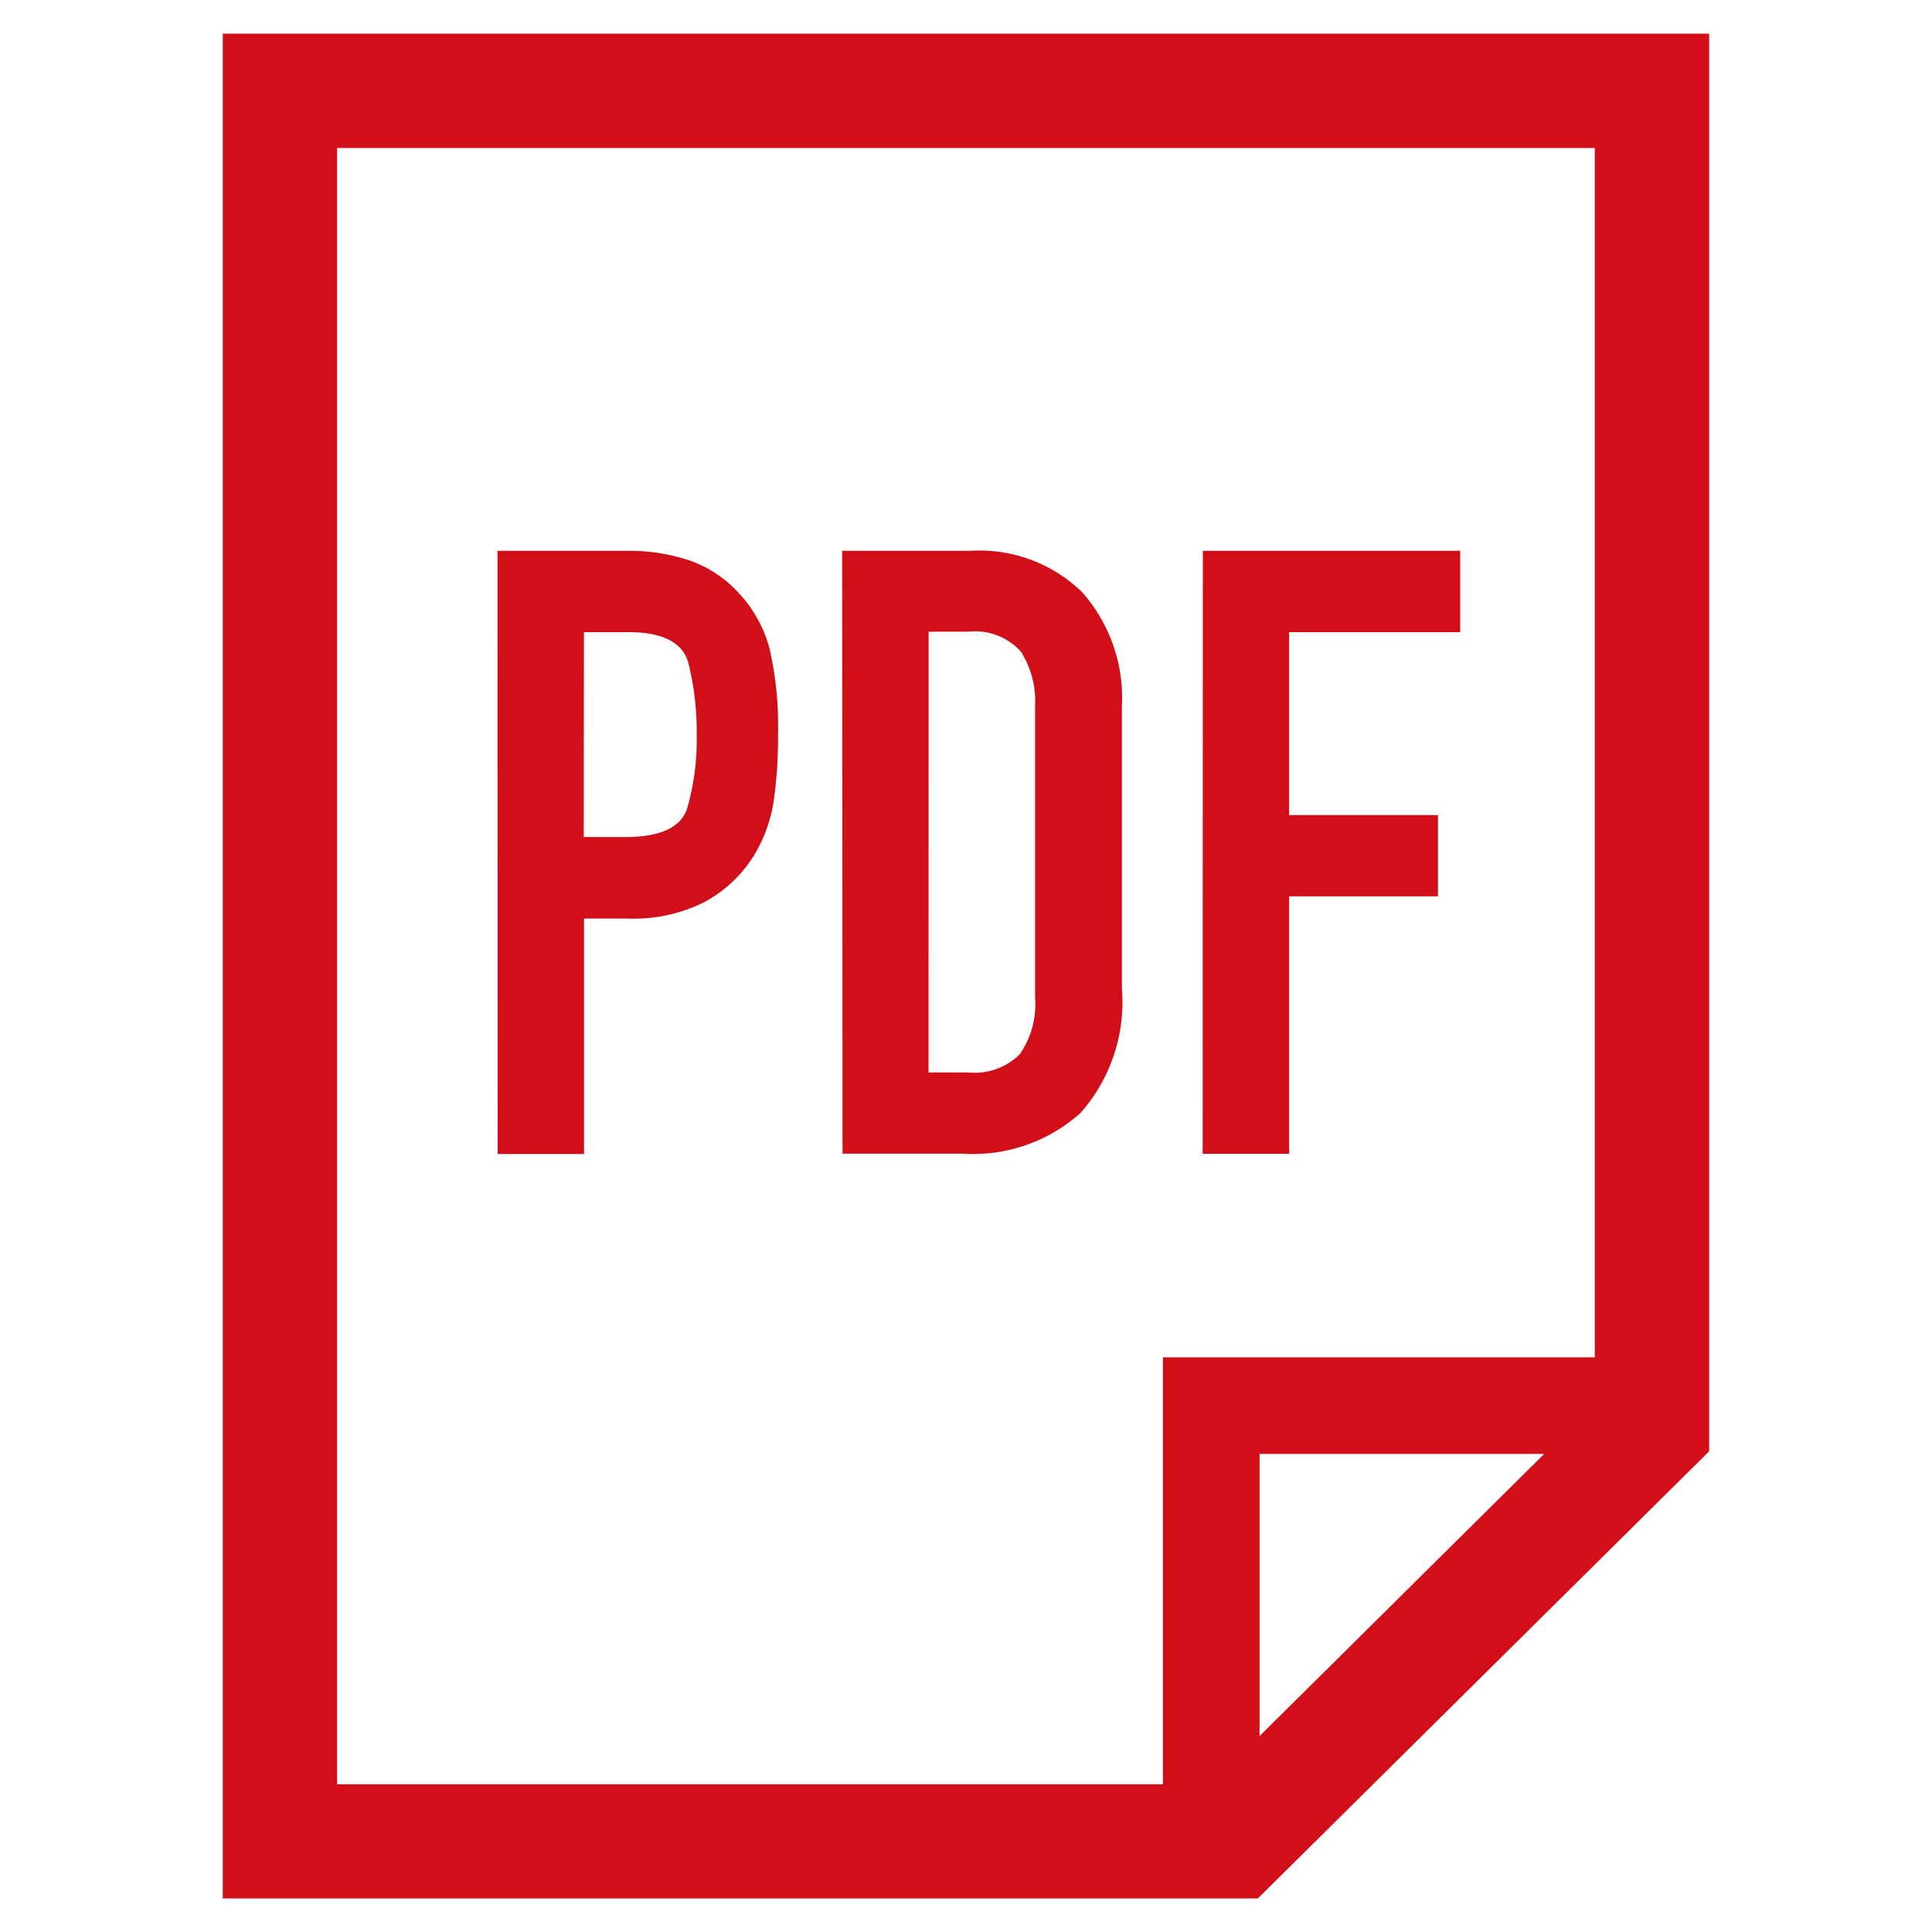
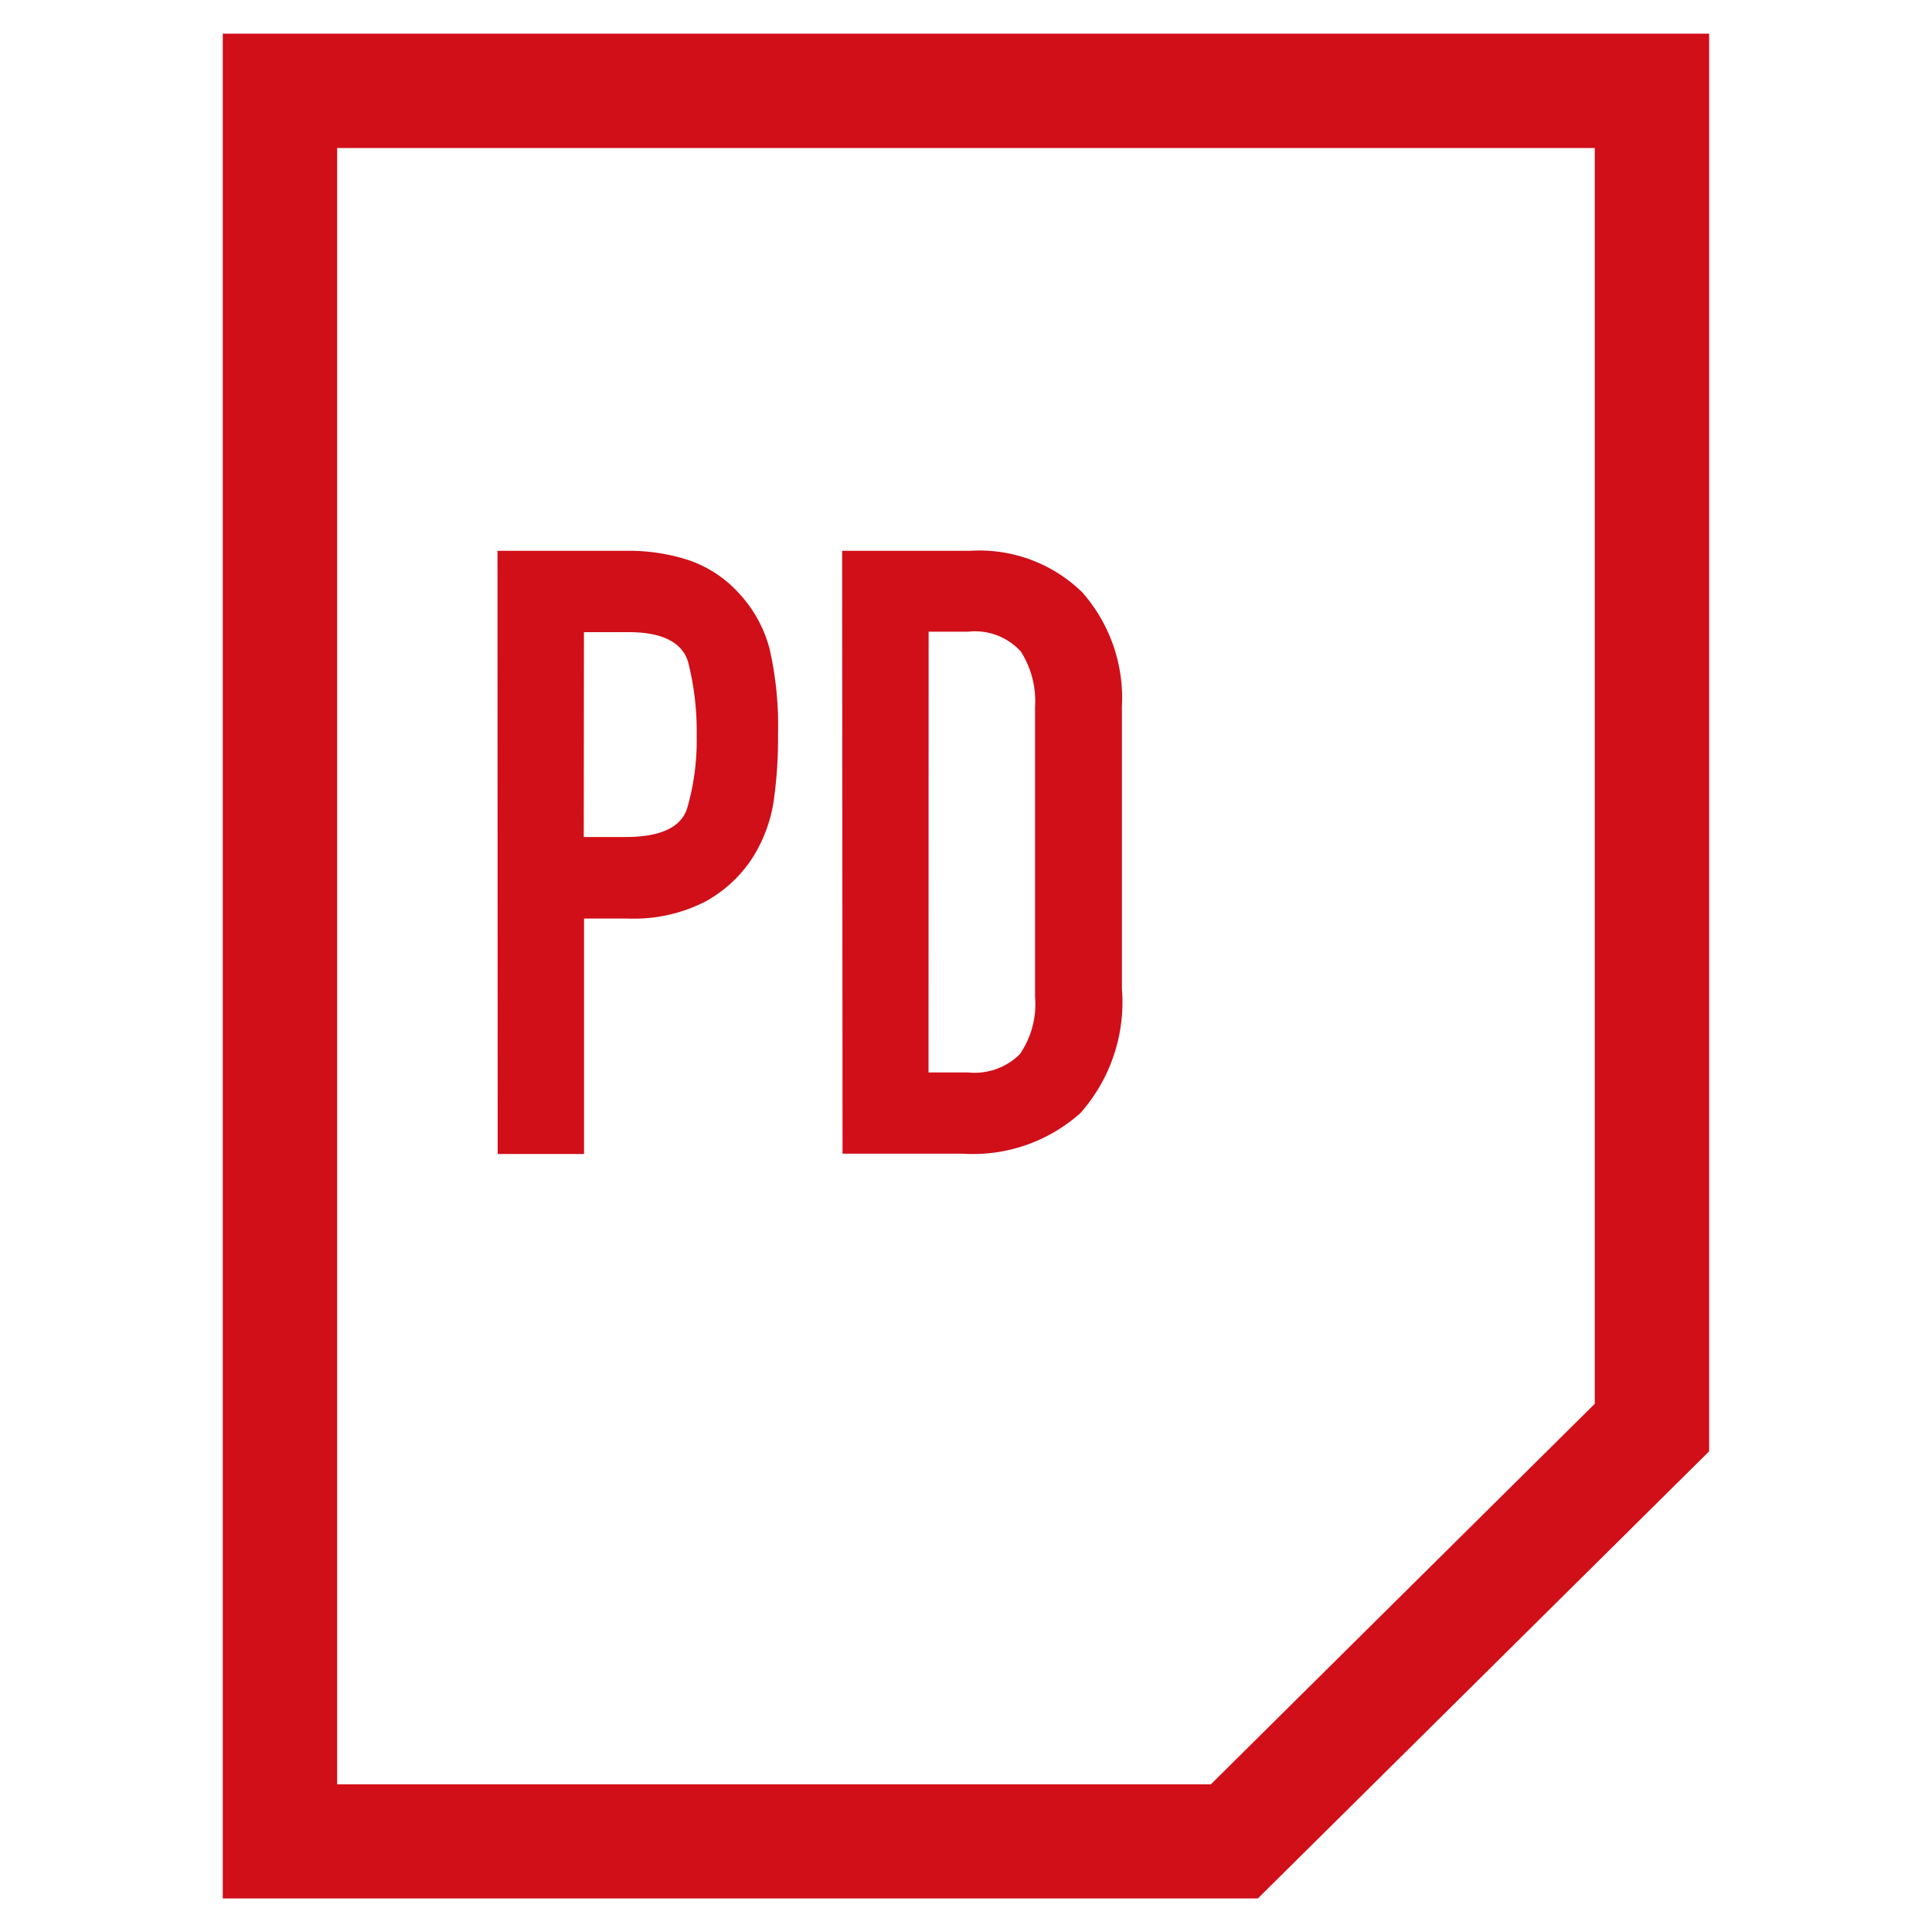
<svg xmlns="http://www.w3.org/2000/svg" width="20" height="20" viewBox="0 0 20 20">
  <g id="グループ_260" data-name="グループ 260" transform="translate(-571.307 -3978.347)">
-     <rect id="長方形_142" data-name="長方形 142" width="20" height="20" transform="translate(571.307 3978.347)" fill="none" />
    <g id="グループ_259" data-name="グループ 259" transform="translate(-202.741 3466.695)">
      <g id="長方形_142-2" data-name="長方形 142" transform="translate(776.354 512)">
        <path id="パス_193" data-name="パス 193" d="M790.557,513.184v13l-3.974,3.939h-9.045V513.184h13.019M791.741,512H776.354v19.305h10.715l4.672-4.629V512Z" transform="translate(-776.354 -512)" fill="#d00f19" />
      </g>
      <g id="グループ_259-2" data-name="グループ 259" transform="translate(779.198 517.351)">
        <path id="パス_193-2" data-name="パス 193" d="M778.115,516.122h1.341a1.984,1.984,0,0,1,.648.1,1.244,1.244,0,0,1,.513.342,1.343,1.343,0,0,1,.315.574,3.591,3.591,0,0,1,.087.889,4.574,4.574,0,0,1-.047.7,1.53,1.53,0,0,1-.205.554,1.364,1.364,0,0,1-.5.472,1.626,1.626,0,0,1-.8.176h-.456v2.437h-.894Zm.893,2.963h.429q.542,0,.64-.293a2.515,2.515,0,0,0,.1-.758,2.915,2.915,0,0,0-.087-.755c-.058-.205-.263-.315-.616-.315h-.464Z" transform="translate(-778.115 -516.119)" fill="#d00f19" />
        <path id="パス_194" data-name="パス 194" d="M781.589,516.122h1.323a1.525,1.525,0,0,1,1.162.429,1.654,1.654,0,0,1,.411,1.183v2.92a1.733,1.733,0,0,1-.429,1.288,1.668,1.668,0,0,1-1.218.421h-1.245Zm.894,5.4h.411a.662.662,0,0,0,.534-.189.91.91,0,0,0,.158-.592v-3.007a.953.953,0,0,0-.148-.57.64.64,0,0,0-.543-.205h-.411Z" transform="translate(-778.021 -516.119)" fill="#d00f19" />
-         <path id="パス_195" data-name="パス 195" d="M785.225,516.122h2.664v.842h-1.771v1.894h1.541v.841h-1.541v2.665h-.895Z" transform="translate(-777.923 -516.119)" fill="#d00f19" />
      </g>
-       <path id="パス_194-2" data-name="パス 194" d="M785,528.734V524h4.734" transform="translate(1.587 2.203)" fill="none" stroke="#d00f19" stroke-width="1" />
      <line id="線_87" data-name="線 87" x1="4.314" y2="4.314" transform="translate(787.007 526.203)" fill="none" stroke="#d00f19" stroke-width="1" />
    </g>
  </g>
</svg>